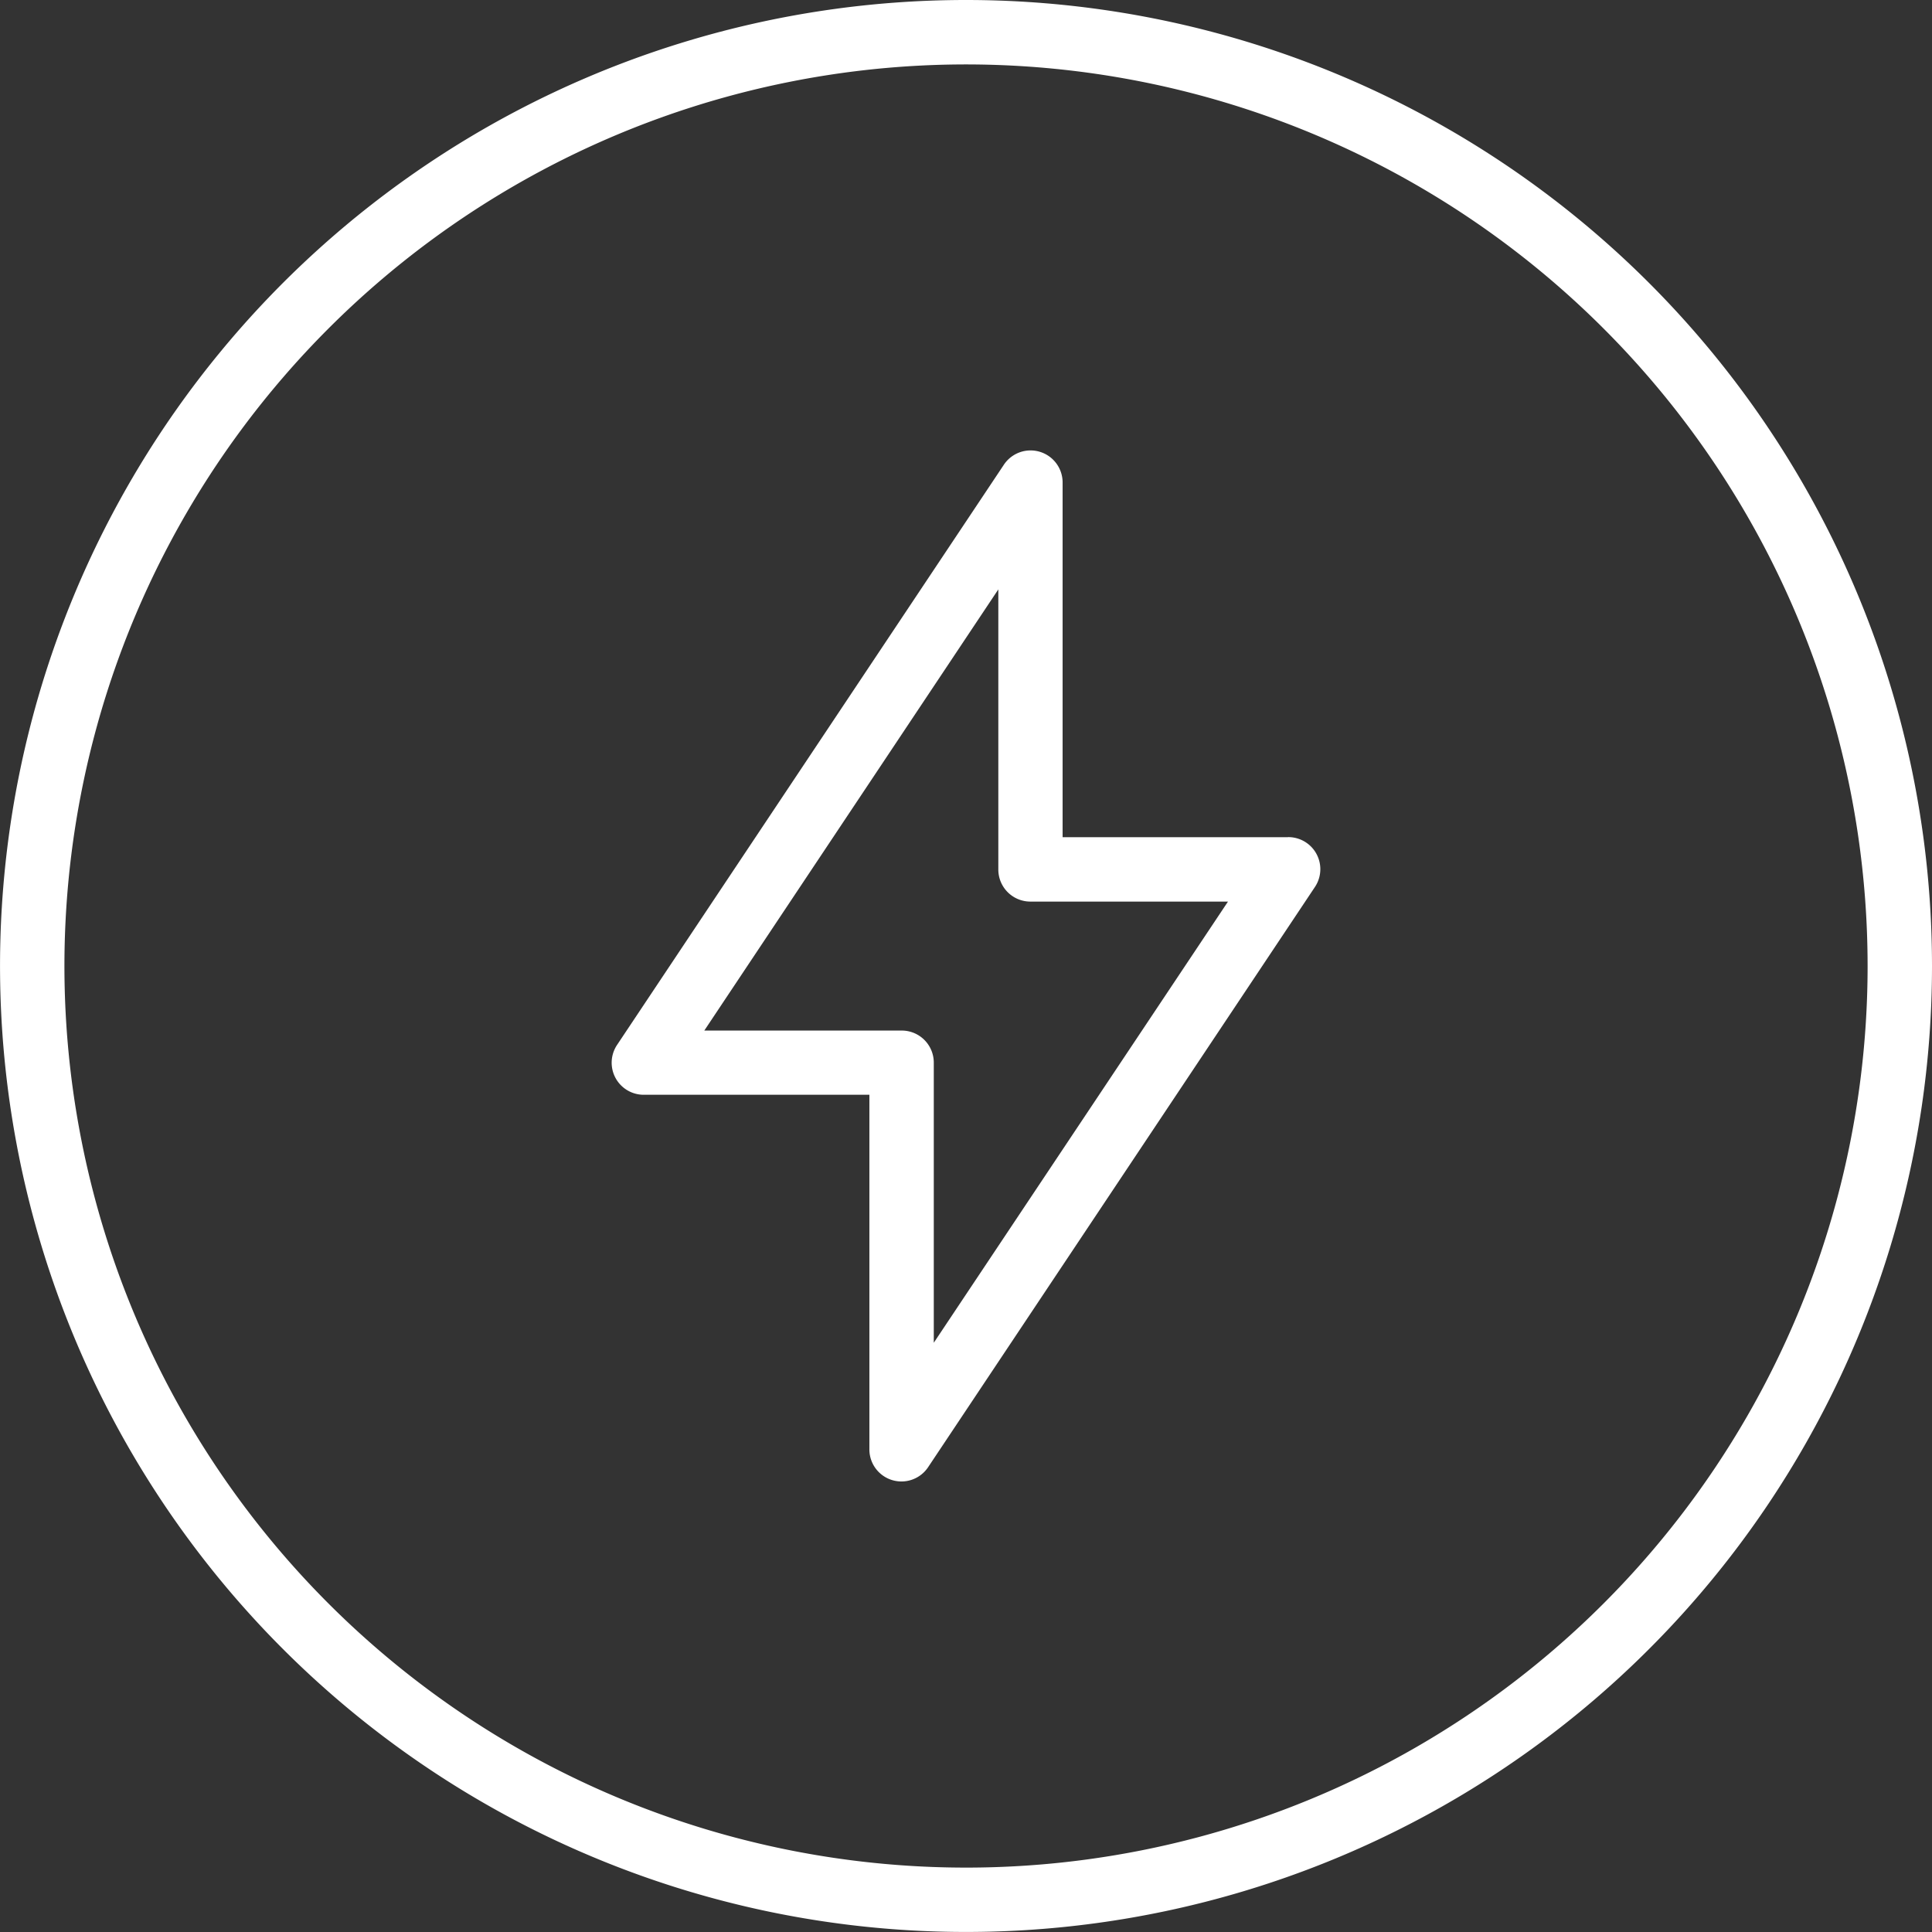
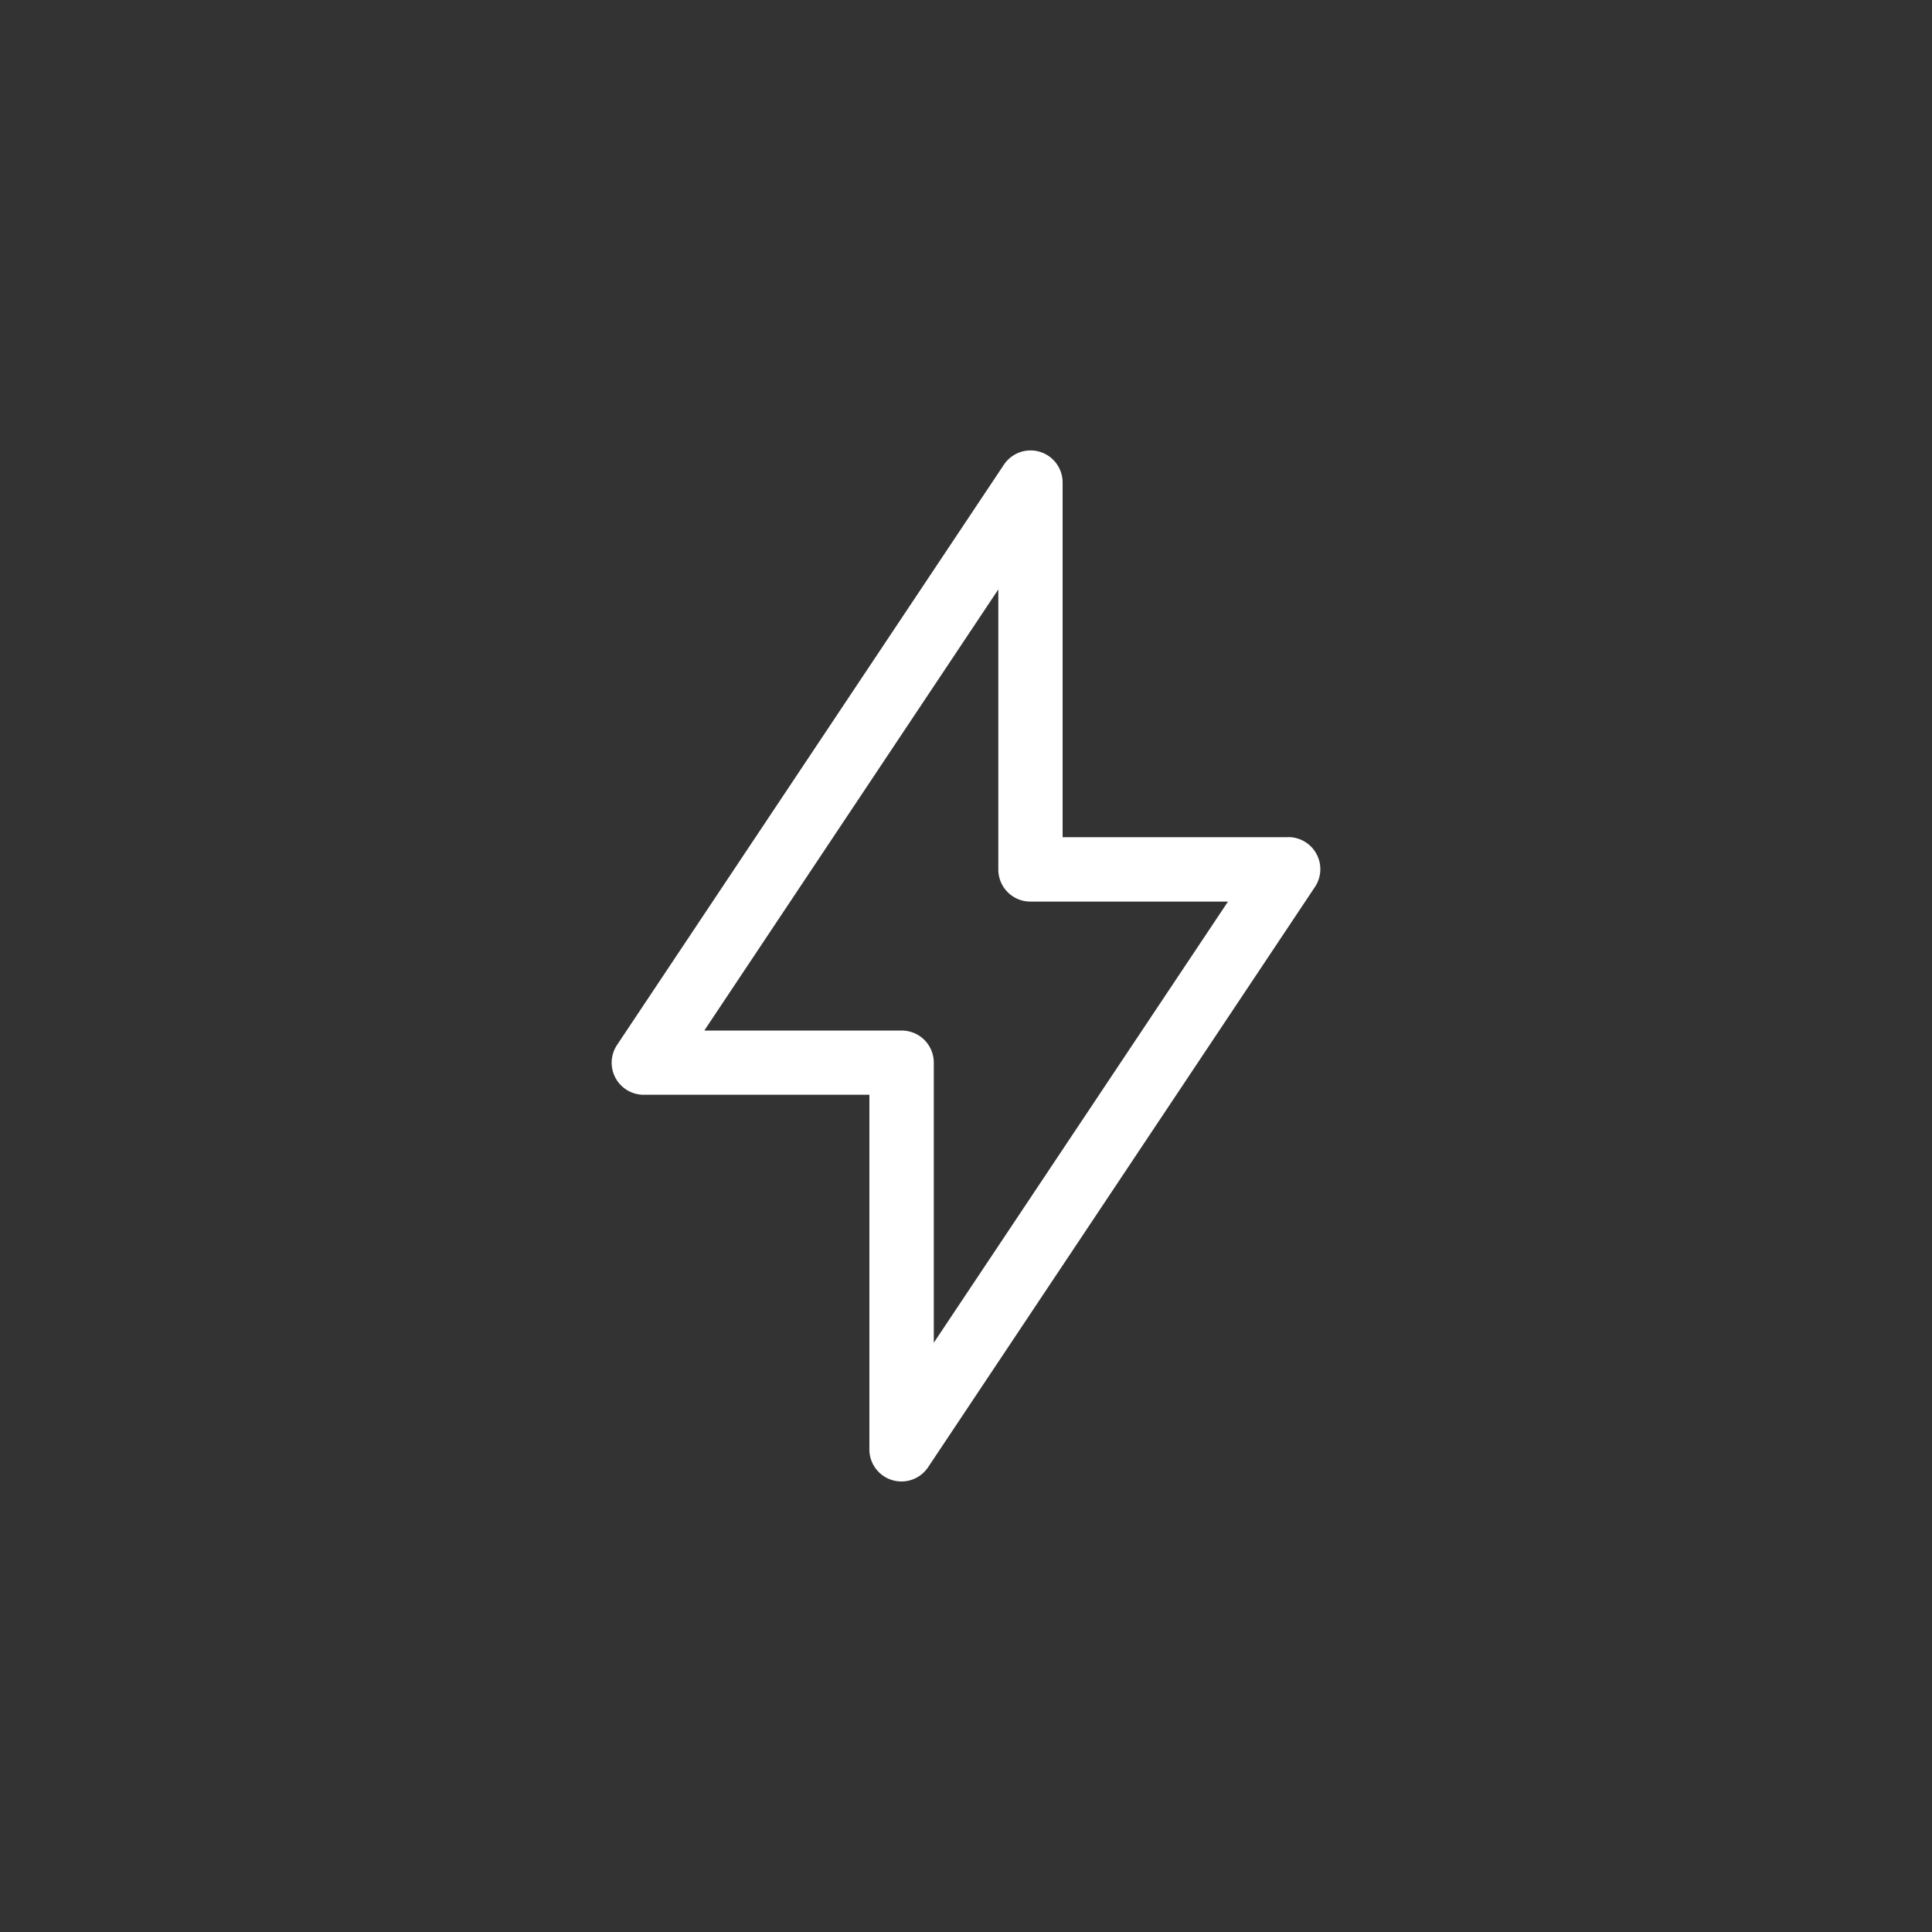
<svg xmlns="http://www.w3.org/2000/svg" id="charging" width="54.243" height="54.243" viewBox="0 0 54.243 54.243">
  <rect x="0" y="0" width="54.243" height="54.243" fill="#333333" stroke="none" />
-   <path id="Path_66" data-name="Path 66" d="M27.121,0A27.121,27.121,0,1,0,54.243,27.121,27.122,27.122,0,0,0,27.121,0Zm0,52.435A25.313,25.313,0,1,1,52.435,27.121,25.313,25.313,0,0,1,27.121,52.435Zm0,0" fill="#fff" />
  <path id="Path_67" data-name="Path 67" d="M170.985,122.847h-6.328V112.9a.9.9,0,0,0-1.656-.5l-10.849,16.273a.9.9,0,0,0,.752,1.406h6.328v9.945a.9.9,0,0,0,1.656.5l10.849-16.273a.9.9,0,0,0-.752-1.406Zm-9.945,14.194v-7.865a.9.9,0,0,0-.9-.9h-5.543l8.255-12.386v7.865a.9.9,0,0,0,.9.9H169.3Zm0,0" transform="translate(-134.823 -99.342)" fill="#fff" />
</svg>